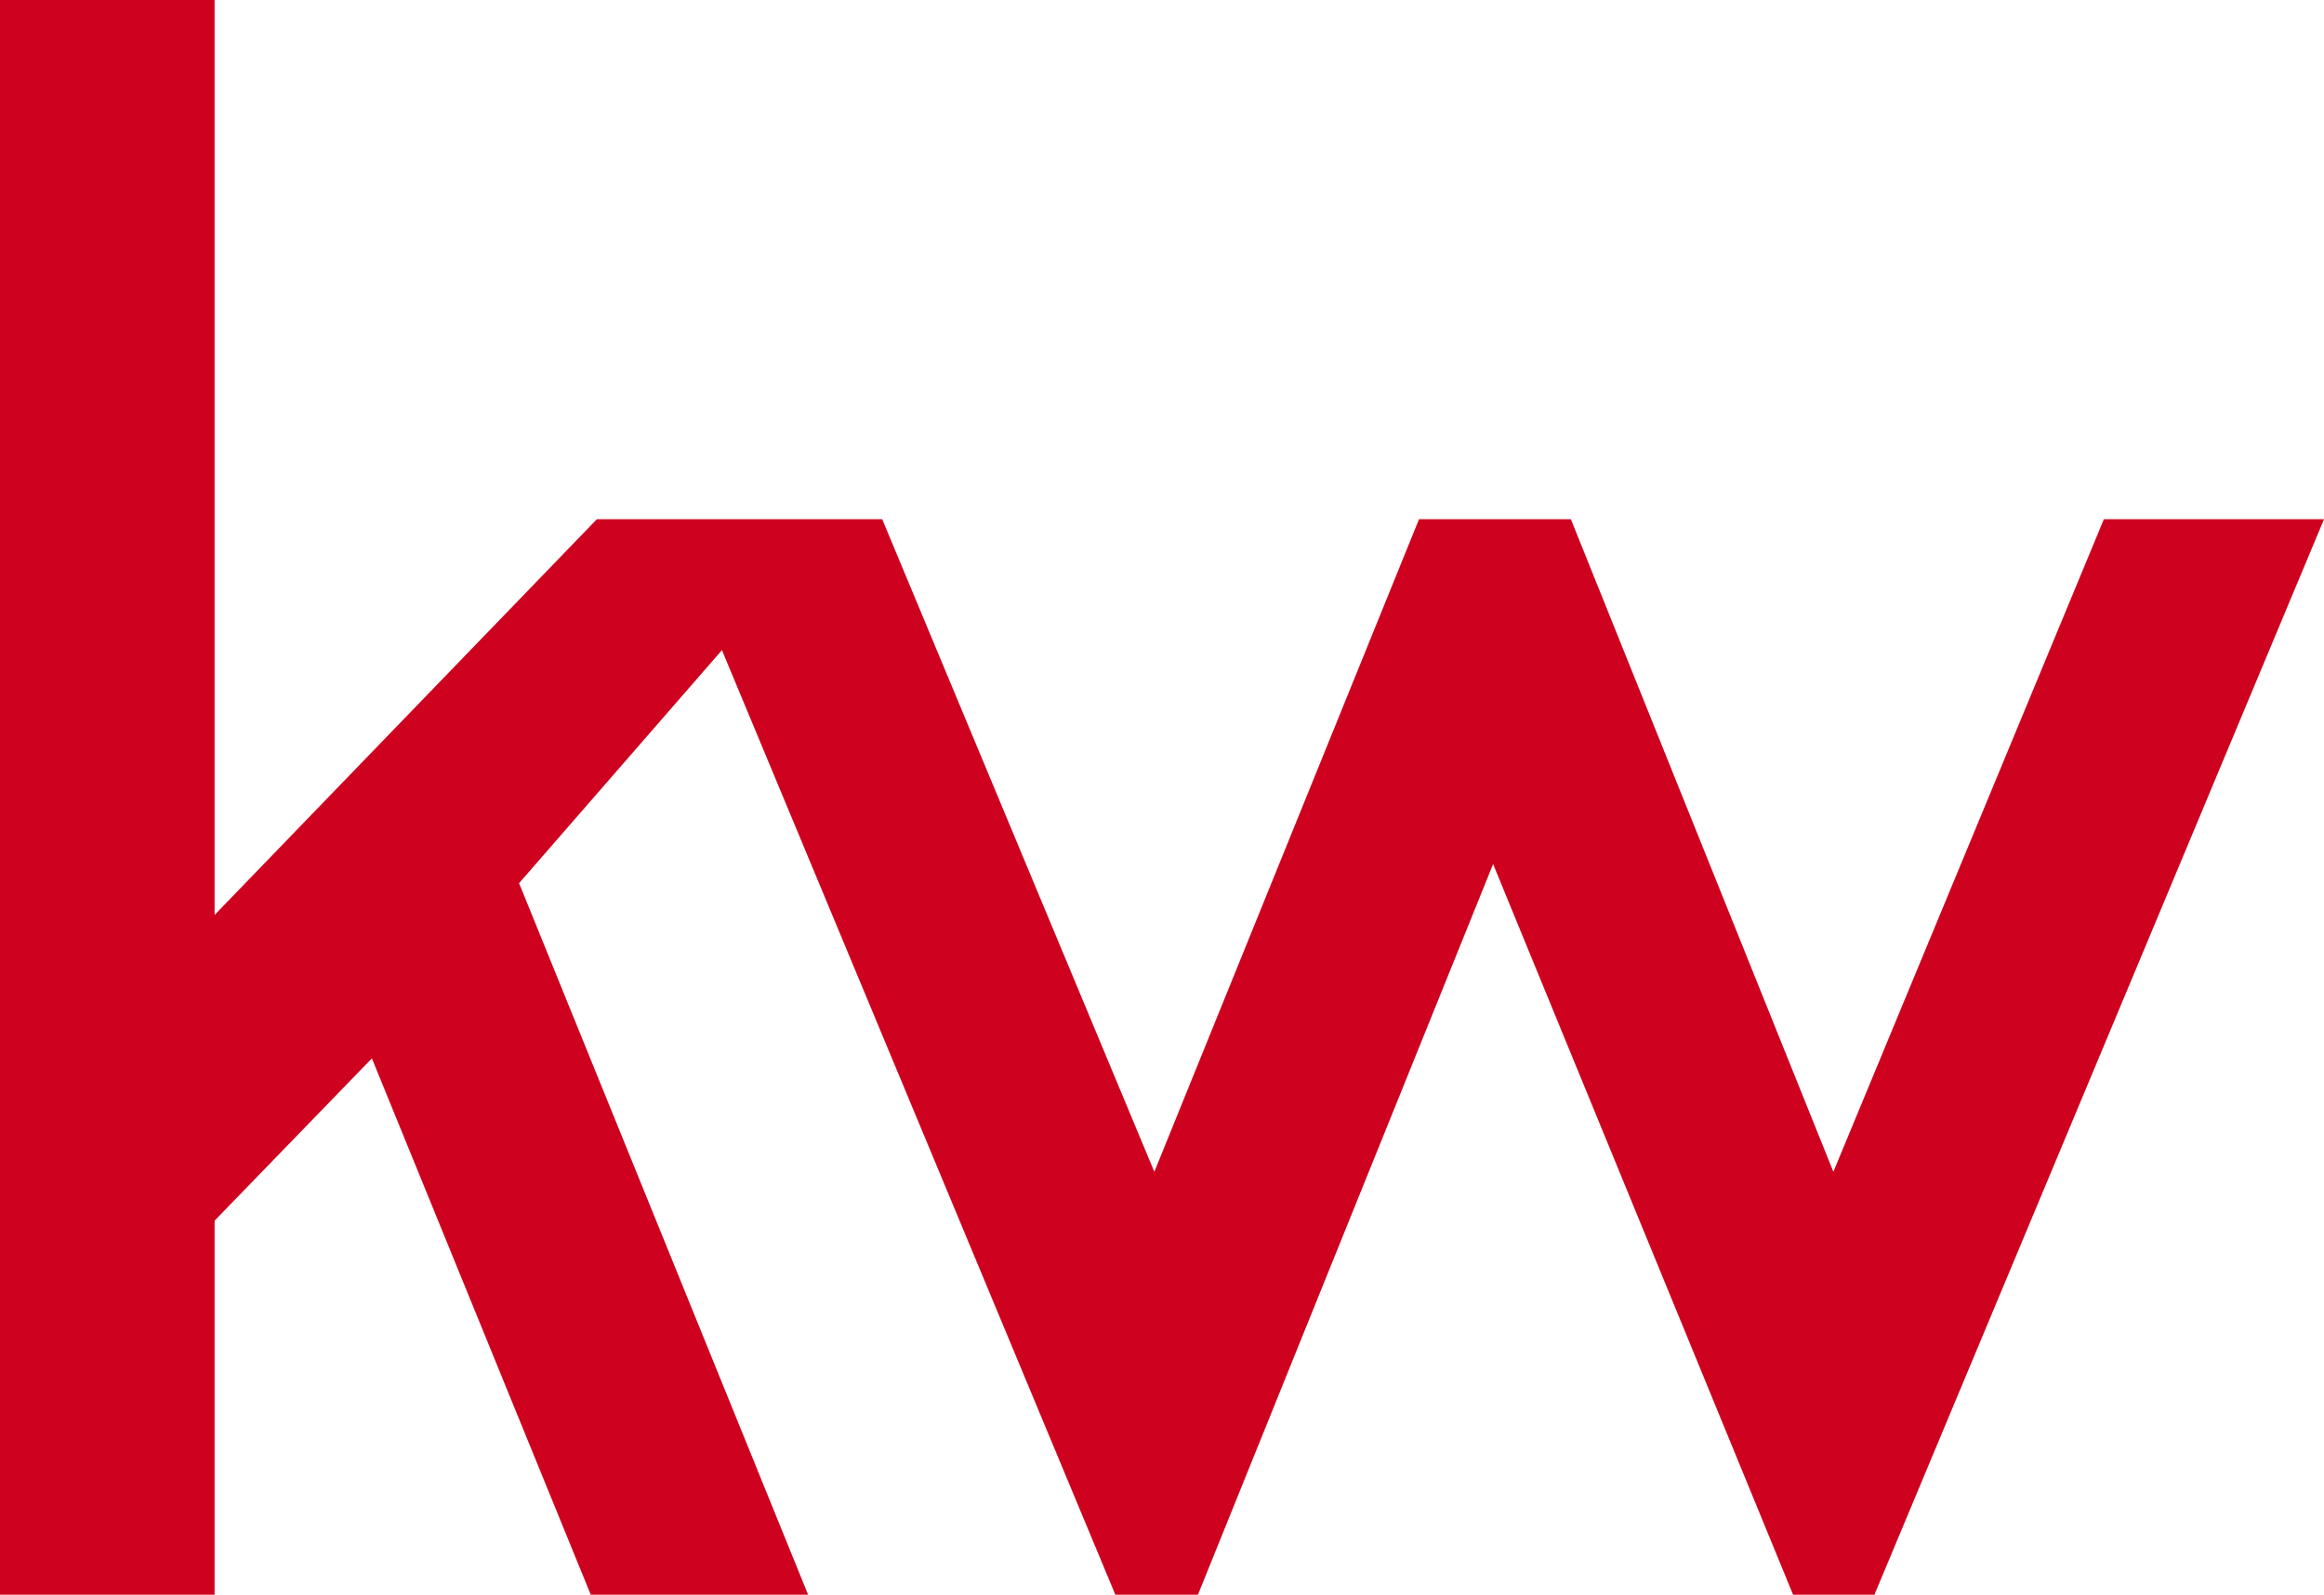
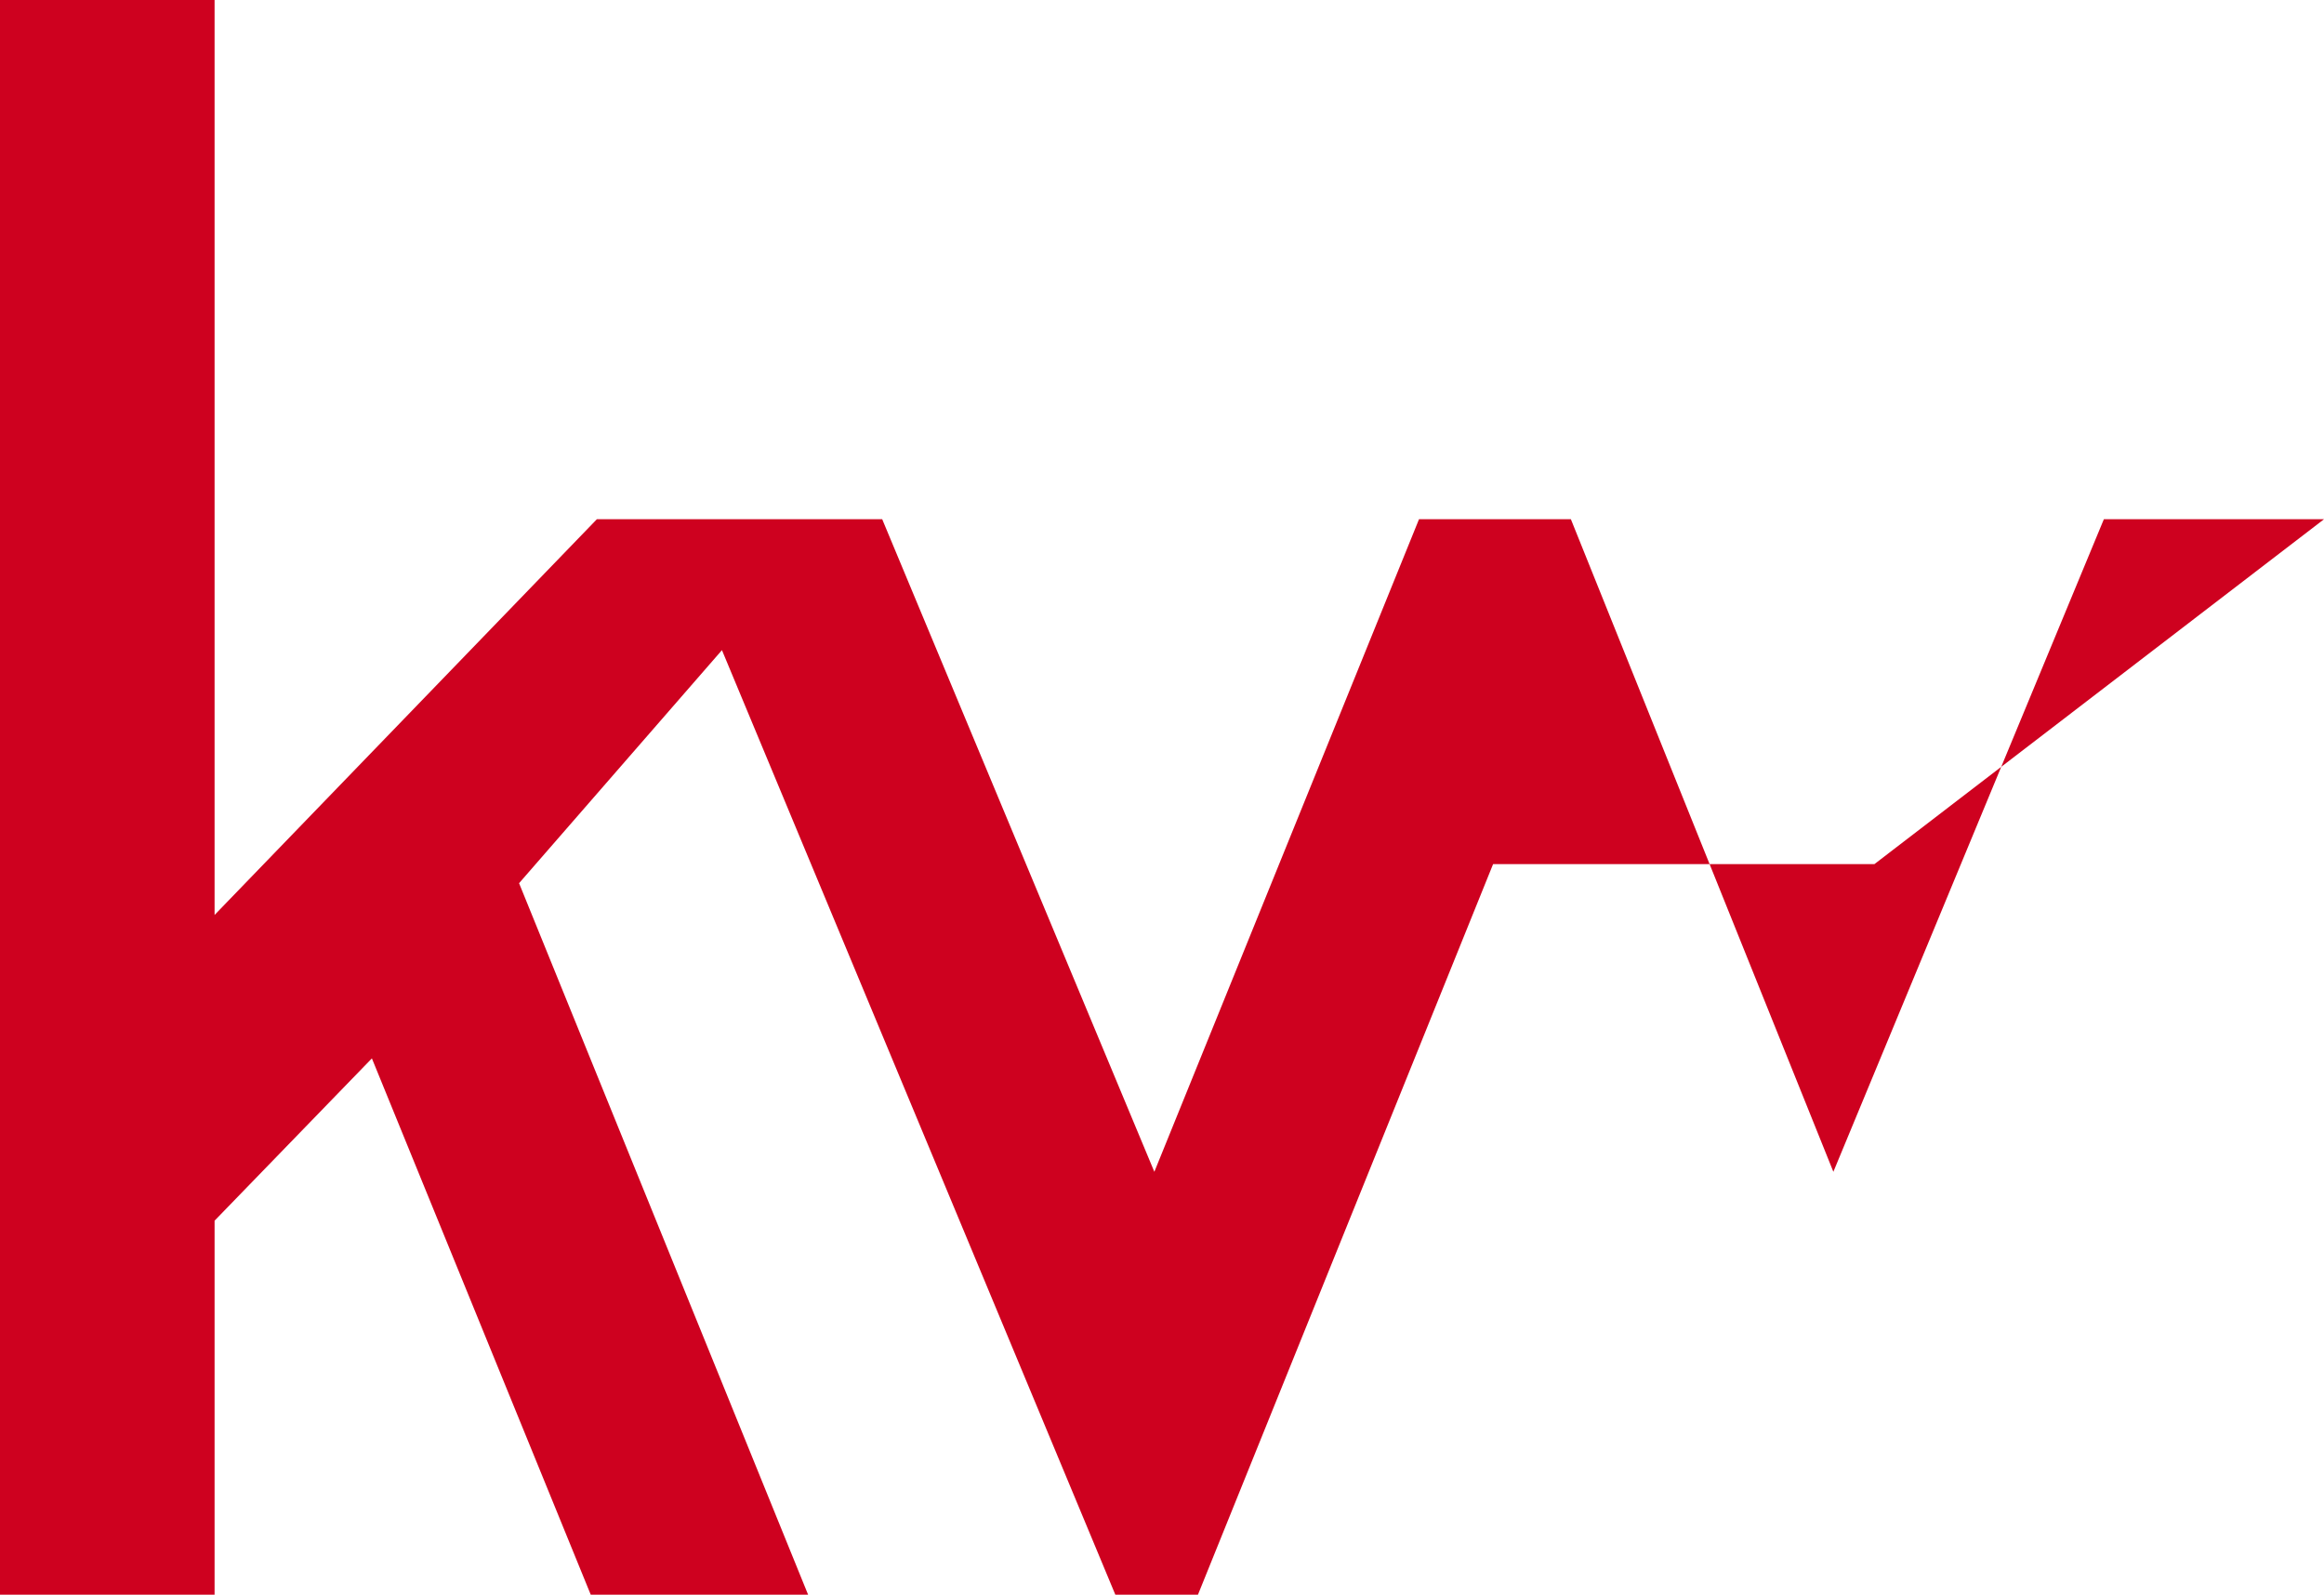
<svg xmlns="http://www.w3.org/2000/svg" viewBox="0 0 51 35" fill="none">
  <title>Keller Williams Logo</title>
-   <path d="M0 0V35H4.709V26.791L8.161 23.229L12.964 35H17.734L11.391 19.384L15.843 14.269L24.476 35H26.289L32.766 18.965L39.349 35H41.134L51 11.396H46.169L40.233 25.718L34.473 11.396H31.14L25.332 25.718L19.36 11.396H13.098L4.709 20.081V0H0Z" fill="#CE011F" />
+   <path d="M0 0V35H4.709V26.791L8.161 23.229L12.964 35H17.734L11.391 19.384L15.843 14.269L24.476 35H26.289L32.766 18.965H41.134L51 11.396H46.169L40.233 25.718L34.473 11.396H31.14L25.332 25.718L19.36 11.396H13.098L4.709 20.081V0H0Z" fill="#CE011F" />
</svg>